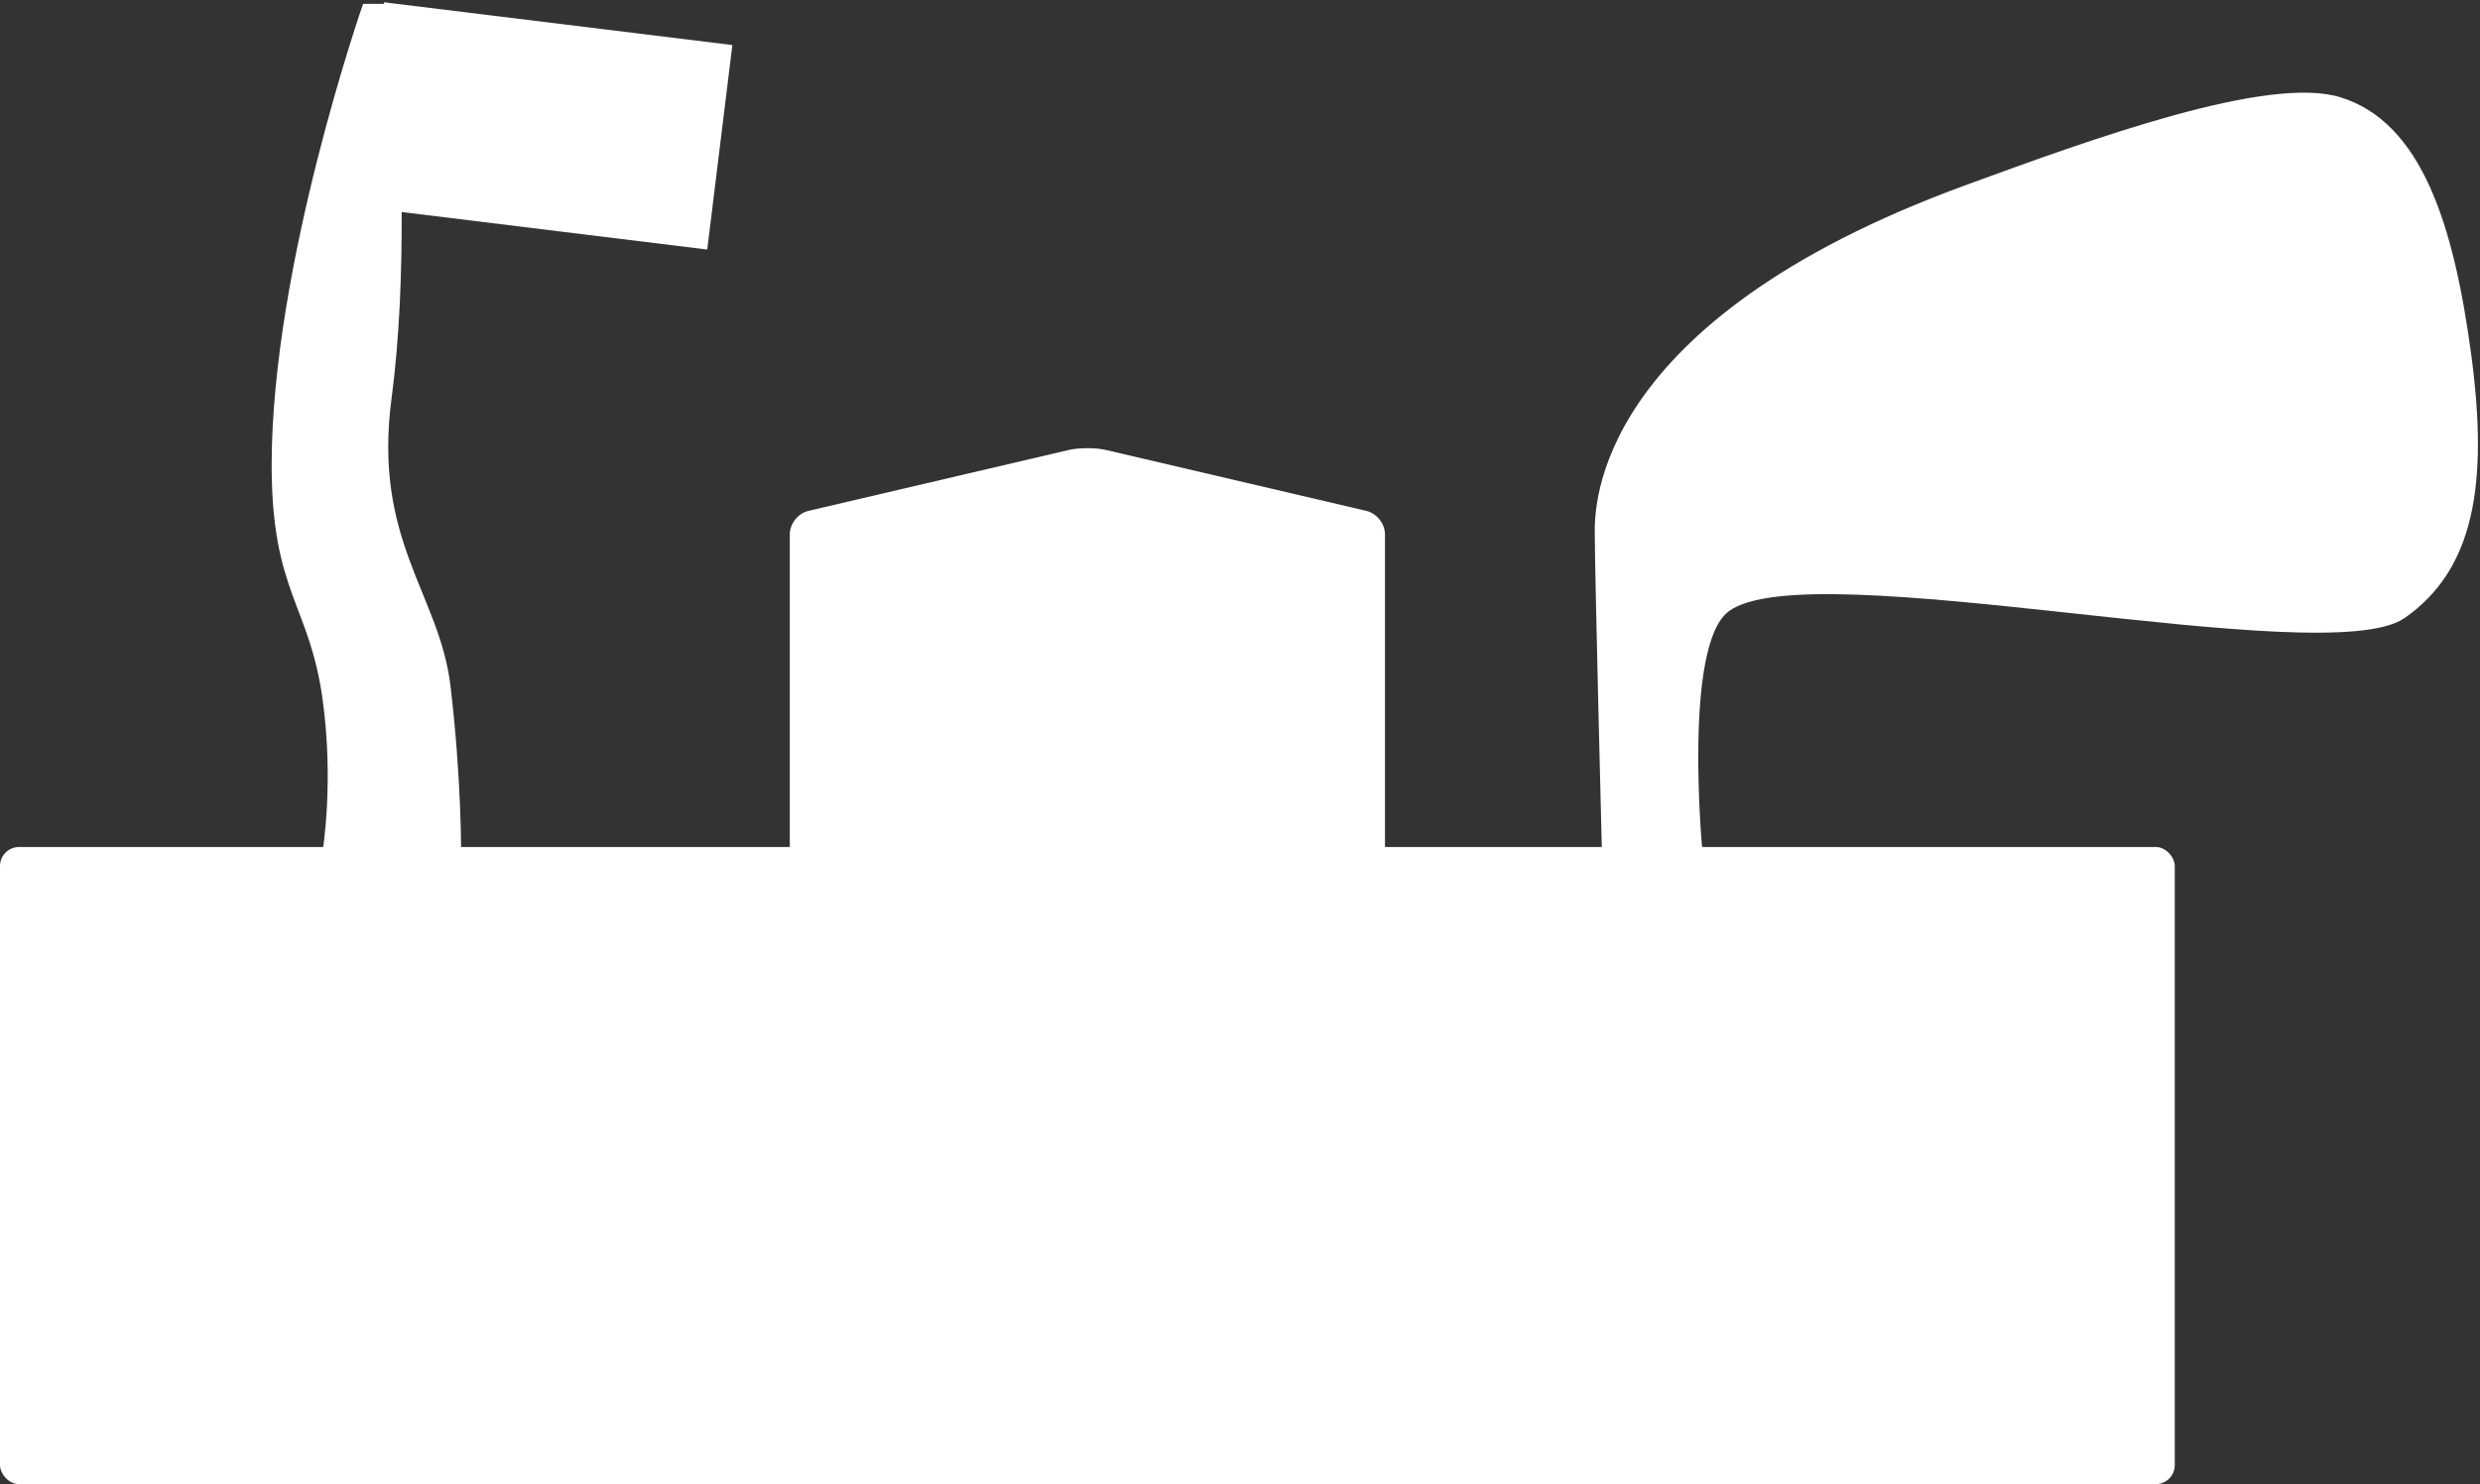
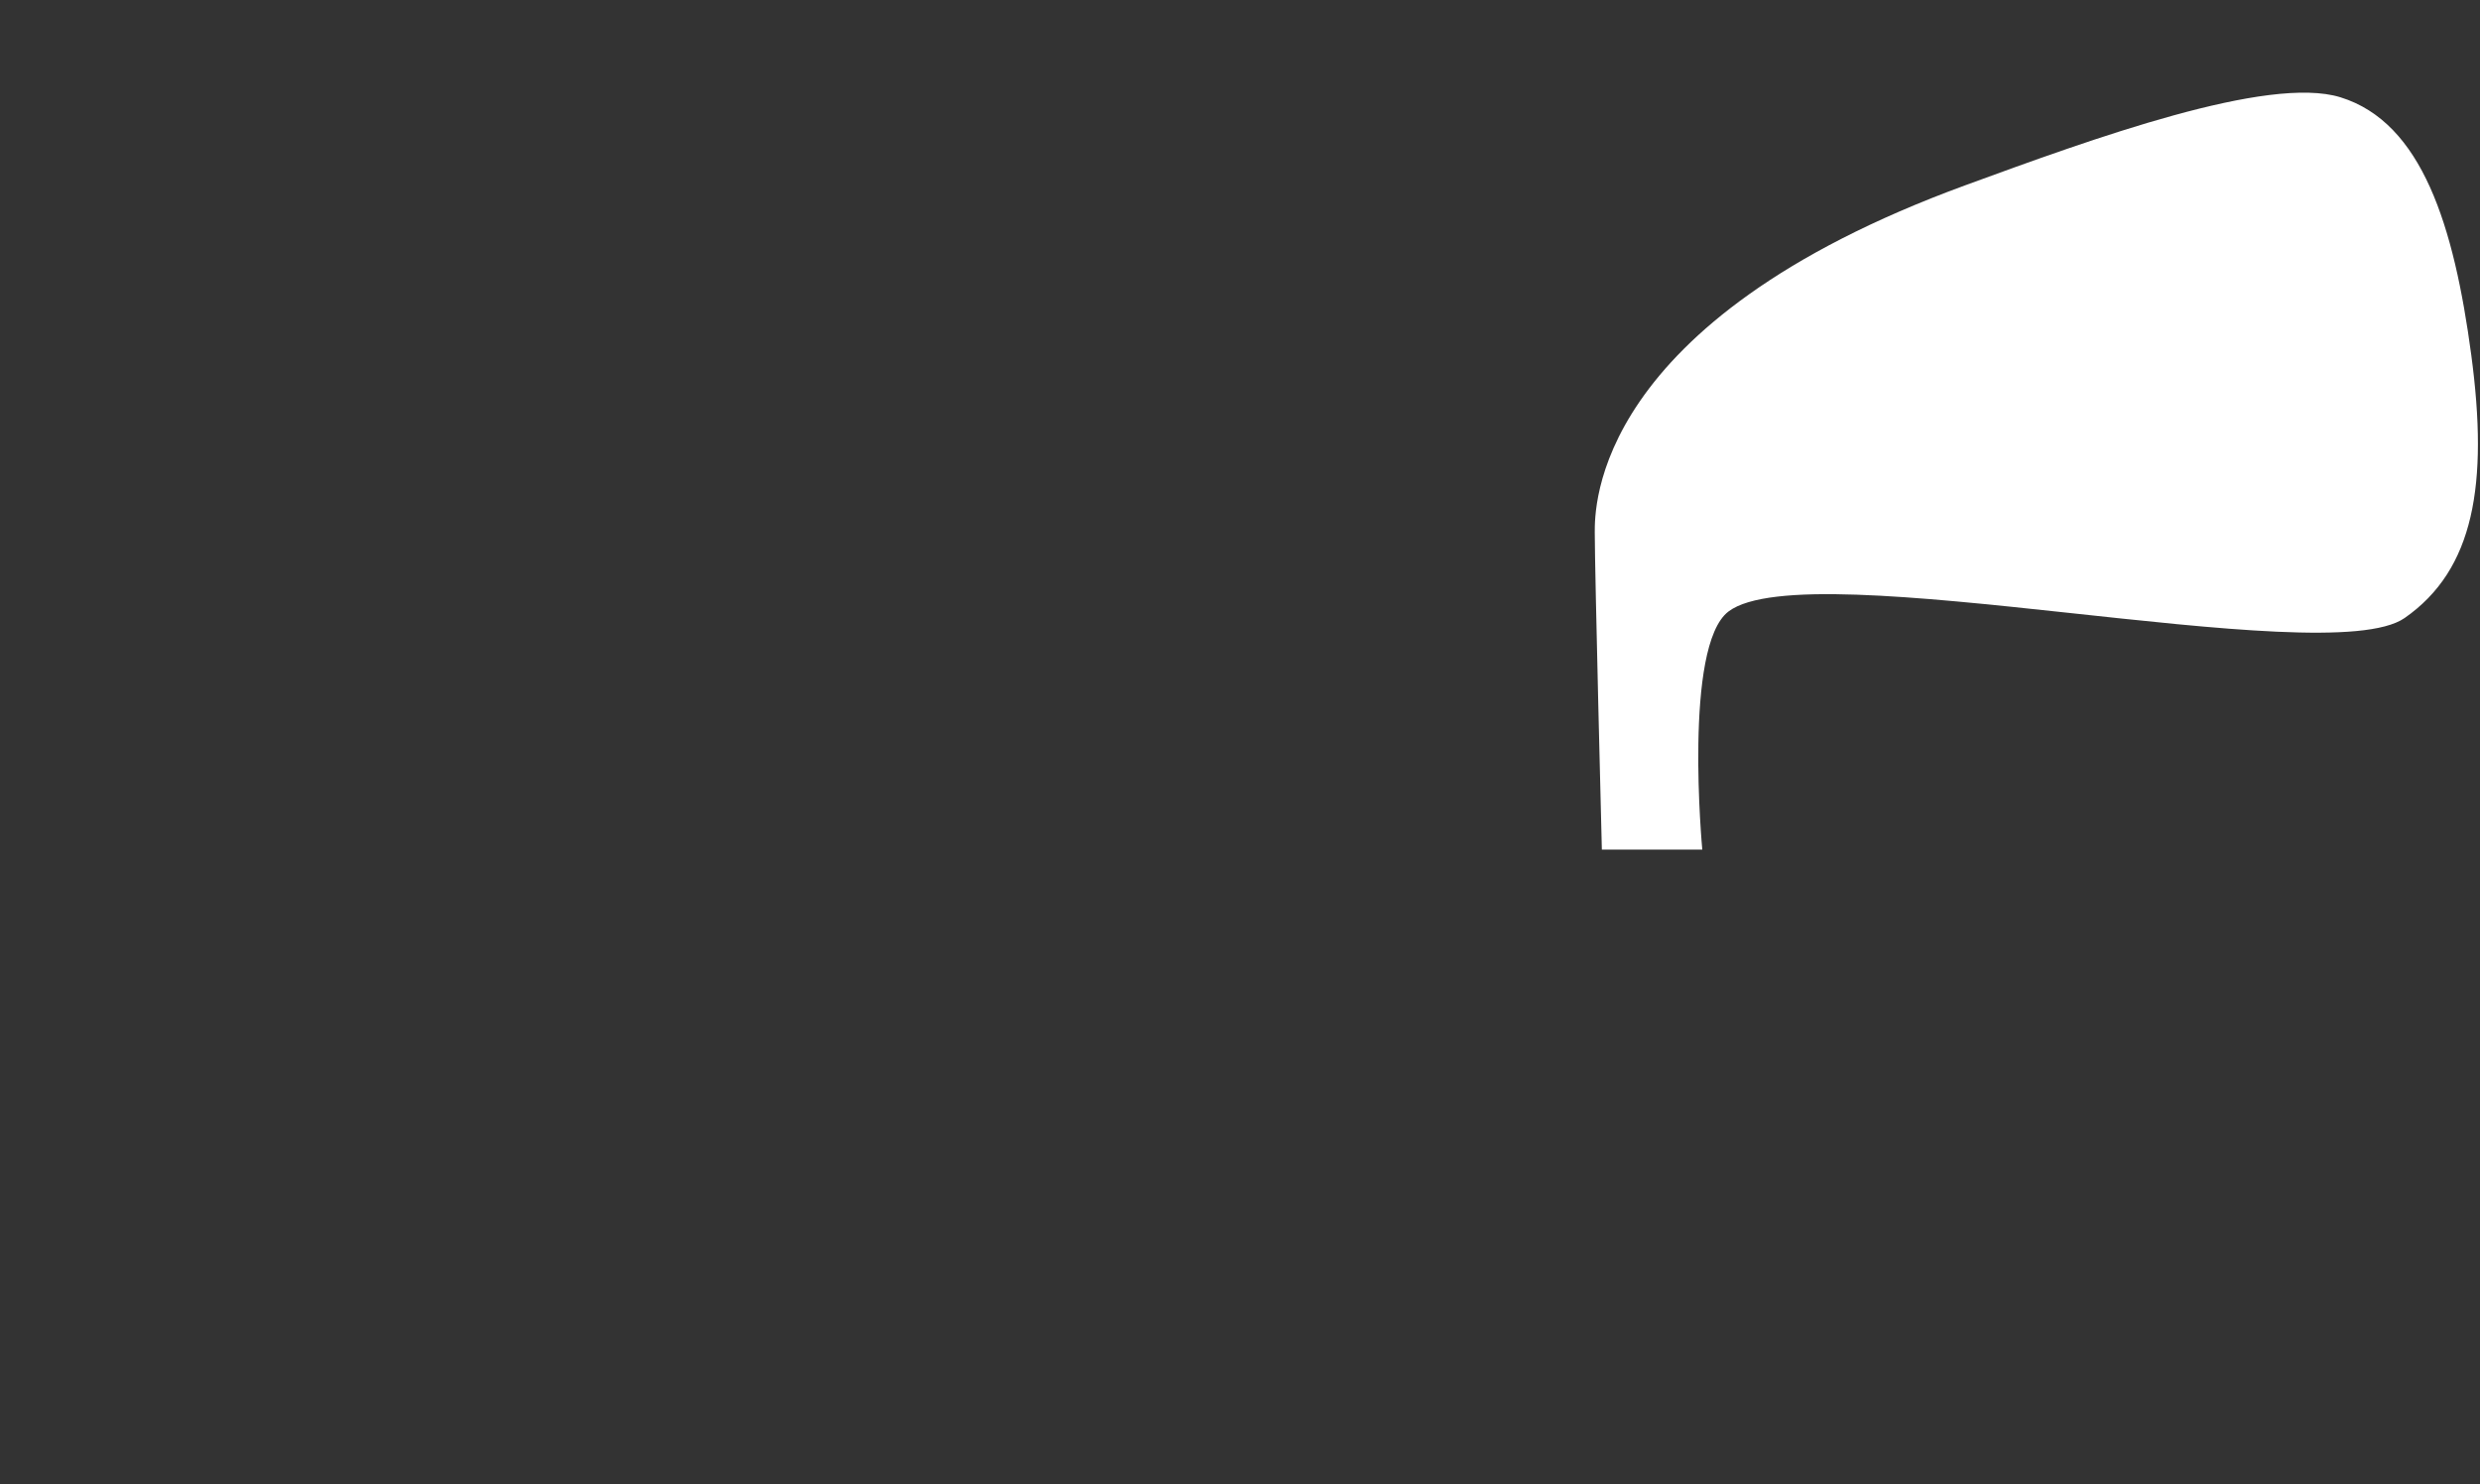
<svg xmlns="http://www.w3.org/2000/svg" width="650px" height="389px" viewBox="0 0 650 389" version="1.1">
  <rect x="0" y="0" width="650" height="389" fill="#333333" stroke="none" />
  <title>Trophy</title>
  <desc>Created with Sketch.</desc>
  <defs />
  <g id="Page-1" stroke="none" stroke-width="1" fill="none" fill-rule="evenodd">
    <g id="Trophy" fill="#FFFFFF">
-       <rect id="Rectangle" x="0" y="222" width="570" height="167" rx="5" />
-       <path d="M207,140.04 C207,137.279 209.188,134.53 211.865,133.904 L280.135,117.935 C282.822,117.307 287.188,117.309 289.865,117.935 L358.135,133.904 C360.822,134.532 363,137.271 363,140.04 L363,223.002 C363,225.762 360.765,228 358.008,228 L211.992,228 C209.235,228 207,225.771 207,223.002 L207,140.04 Z" id="Rectangle-2" />
-       <path d="M100.584,1 L95.169,1 C95.169,1 71.2,69.509 71.2,121.871 C71.2,155.33 81.122,158.34 84.568,183.4 C87.551,205.1 84.568,223 84.568,223 L120.845,223 C120.845,223 120.945,203.9 118.067,179.771 C115.19,155.642 97.6,141.662 102.66,104.158 C104.713,88.622 105.338,71.411 105.279,55.571 L185.367,65.405 L191.948,11.807 L100.633,0.595 L100.584,1 Z" id="Combined-Shape" />
      <path d="M419.841,222.675 C419.841,222.675 417.982,149.651 417.982,139.631 C417.982,133.221 417.227,84.388 515.018,48.59 C548.631,36.286 594.487,19.634 613.436,25.502 C634.809,32.122 643.191,59.186 647.716,93.074 C652.24,126.962 648.465,149.306 630.232,161.991 C609.502,176.413 473.933,144.381 453.026,160.28 C441.138,169.322 446.164,222.675 446.164,222.675 L419.841,222.675 Z" id="Path-2" />
    </g>
  </g>
</svg>